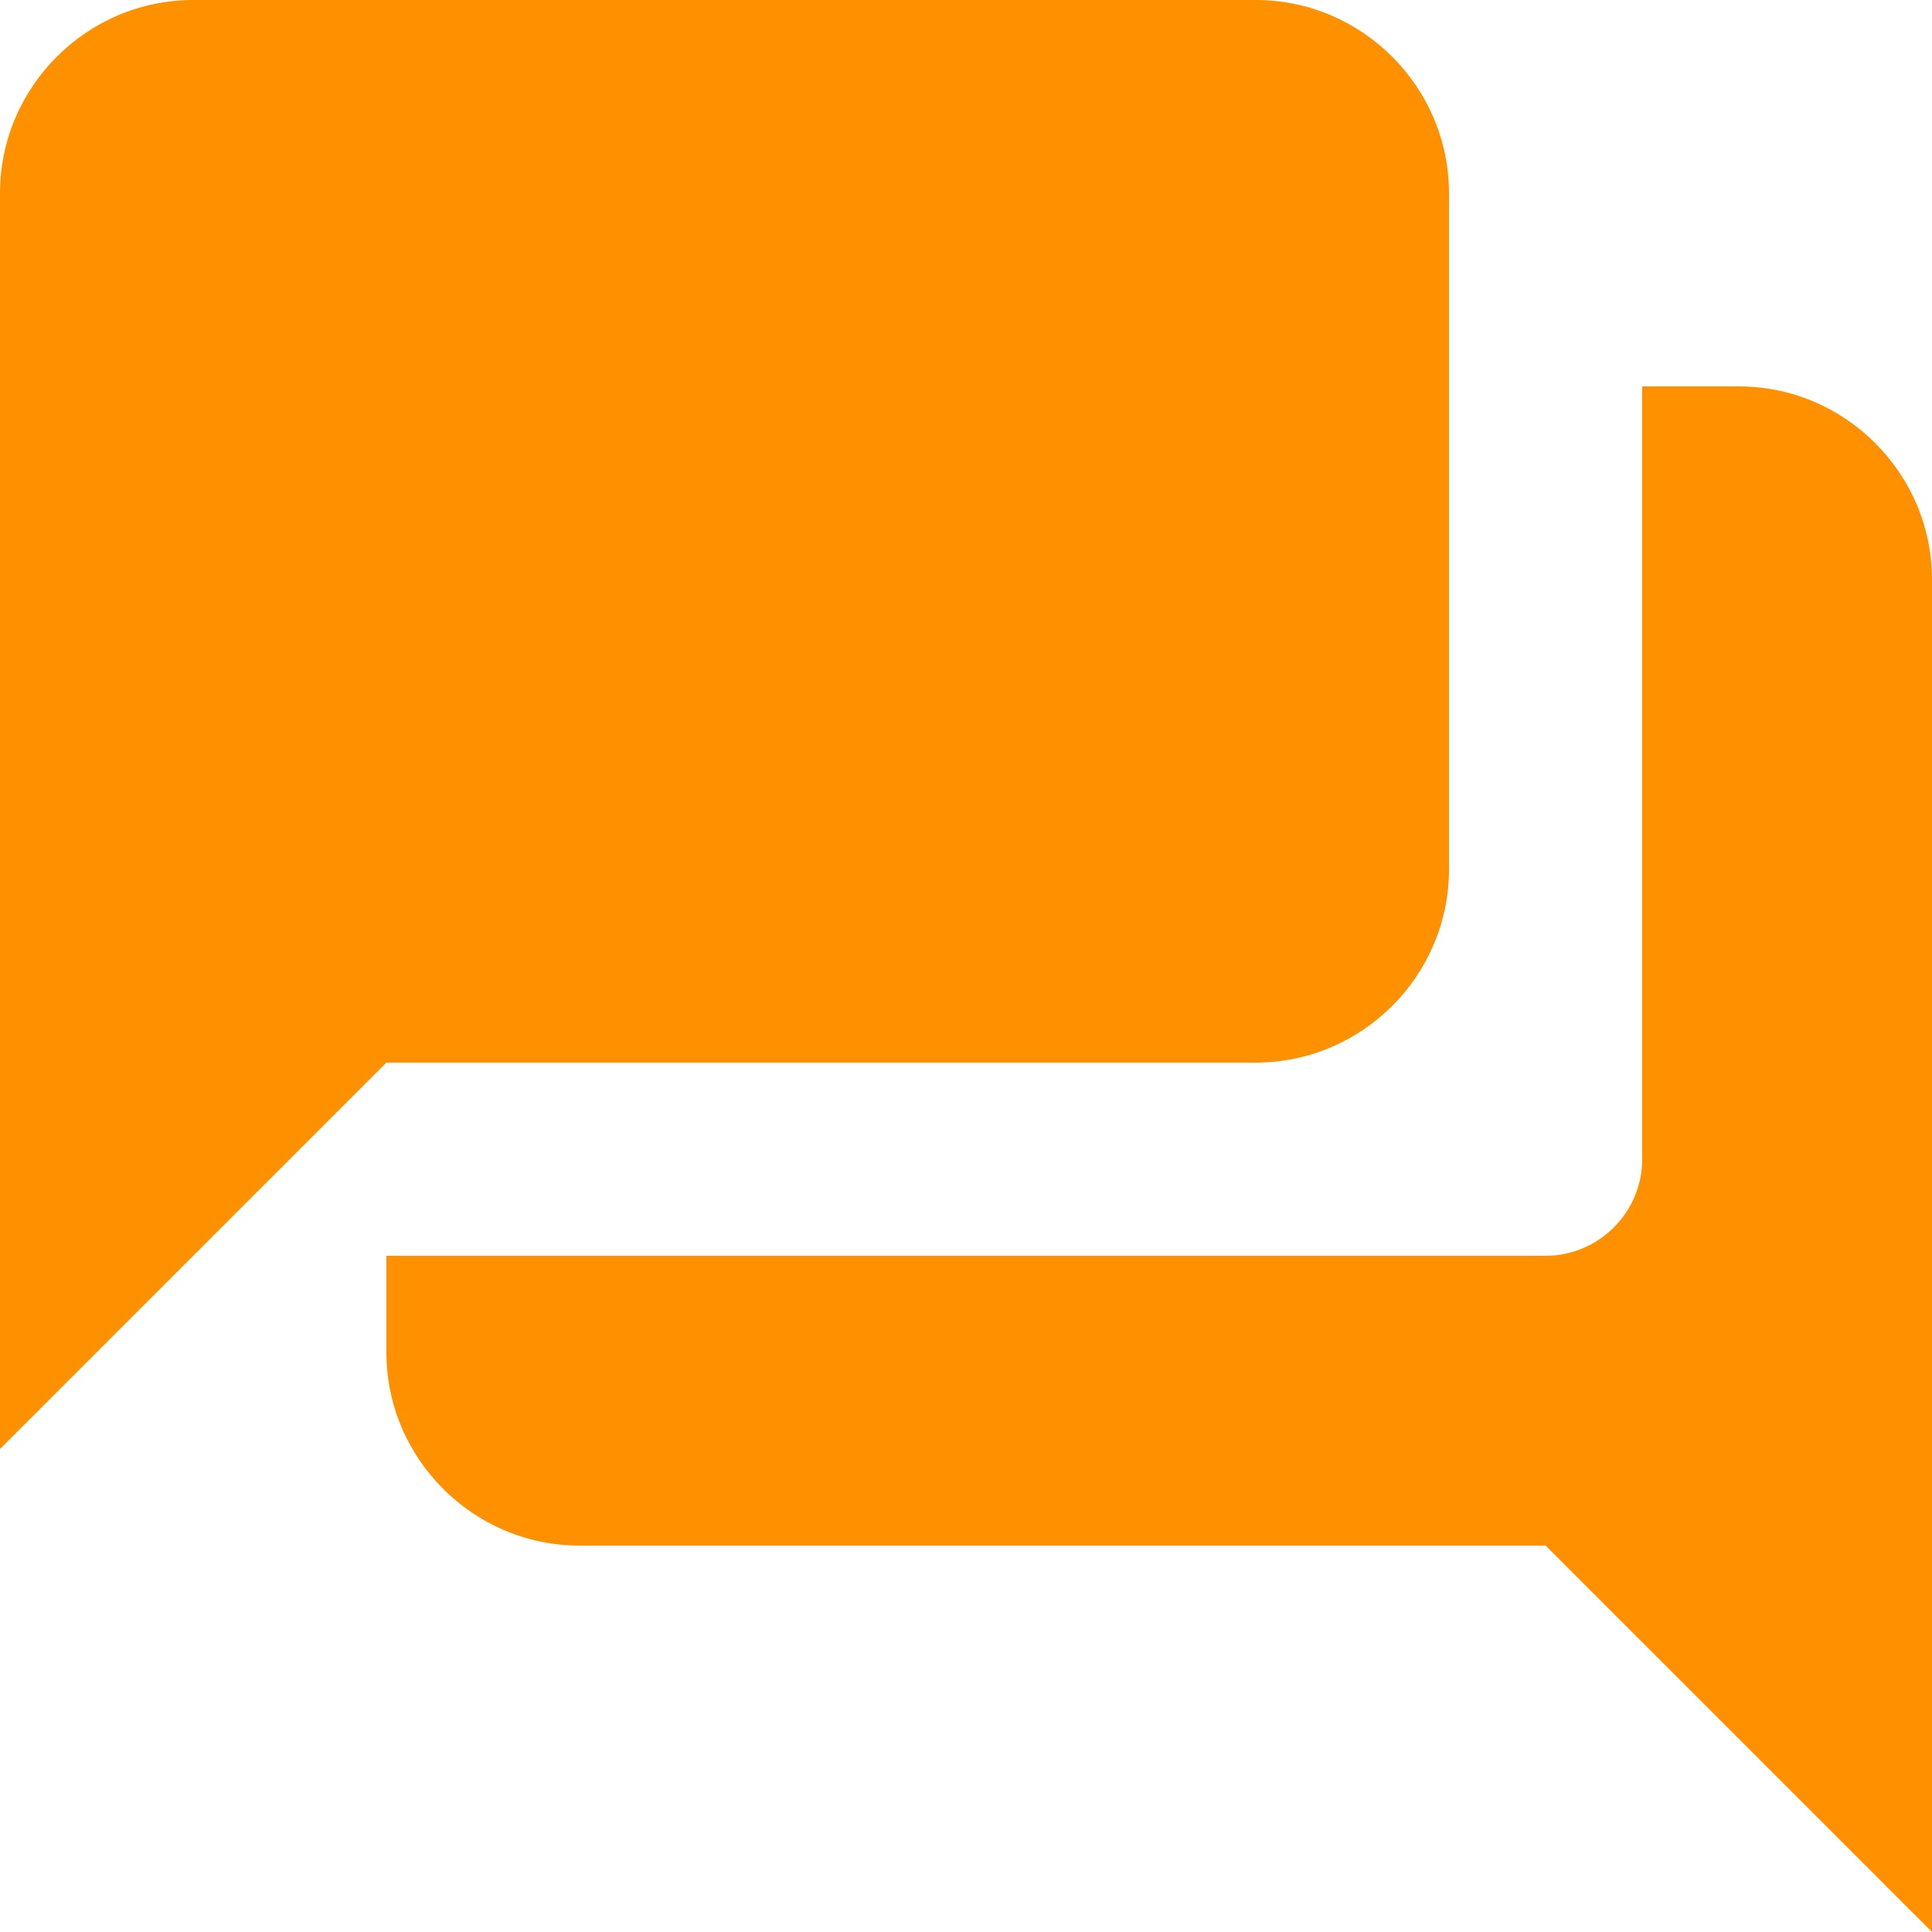
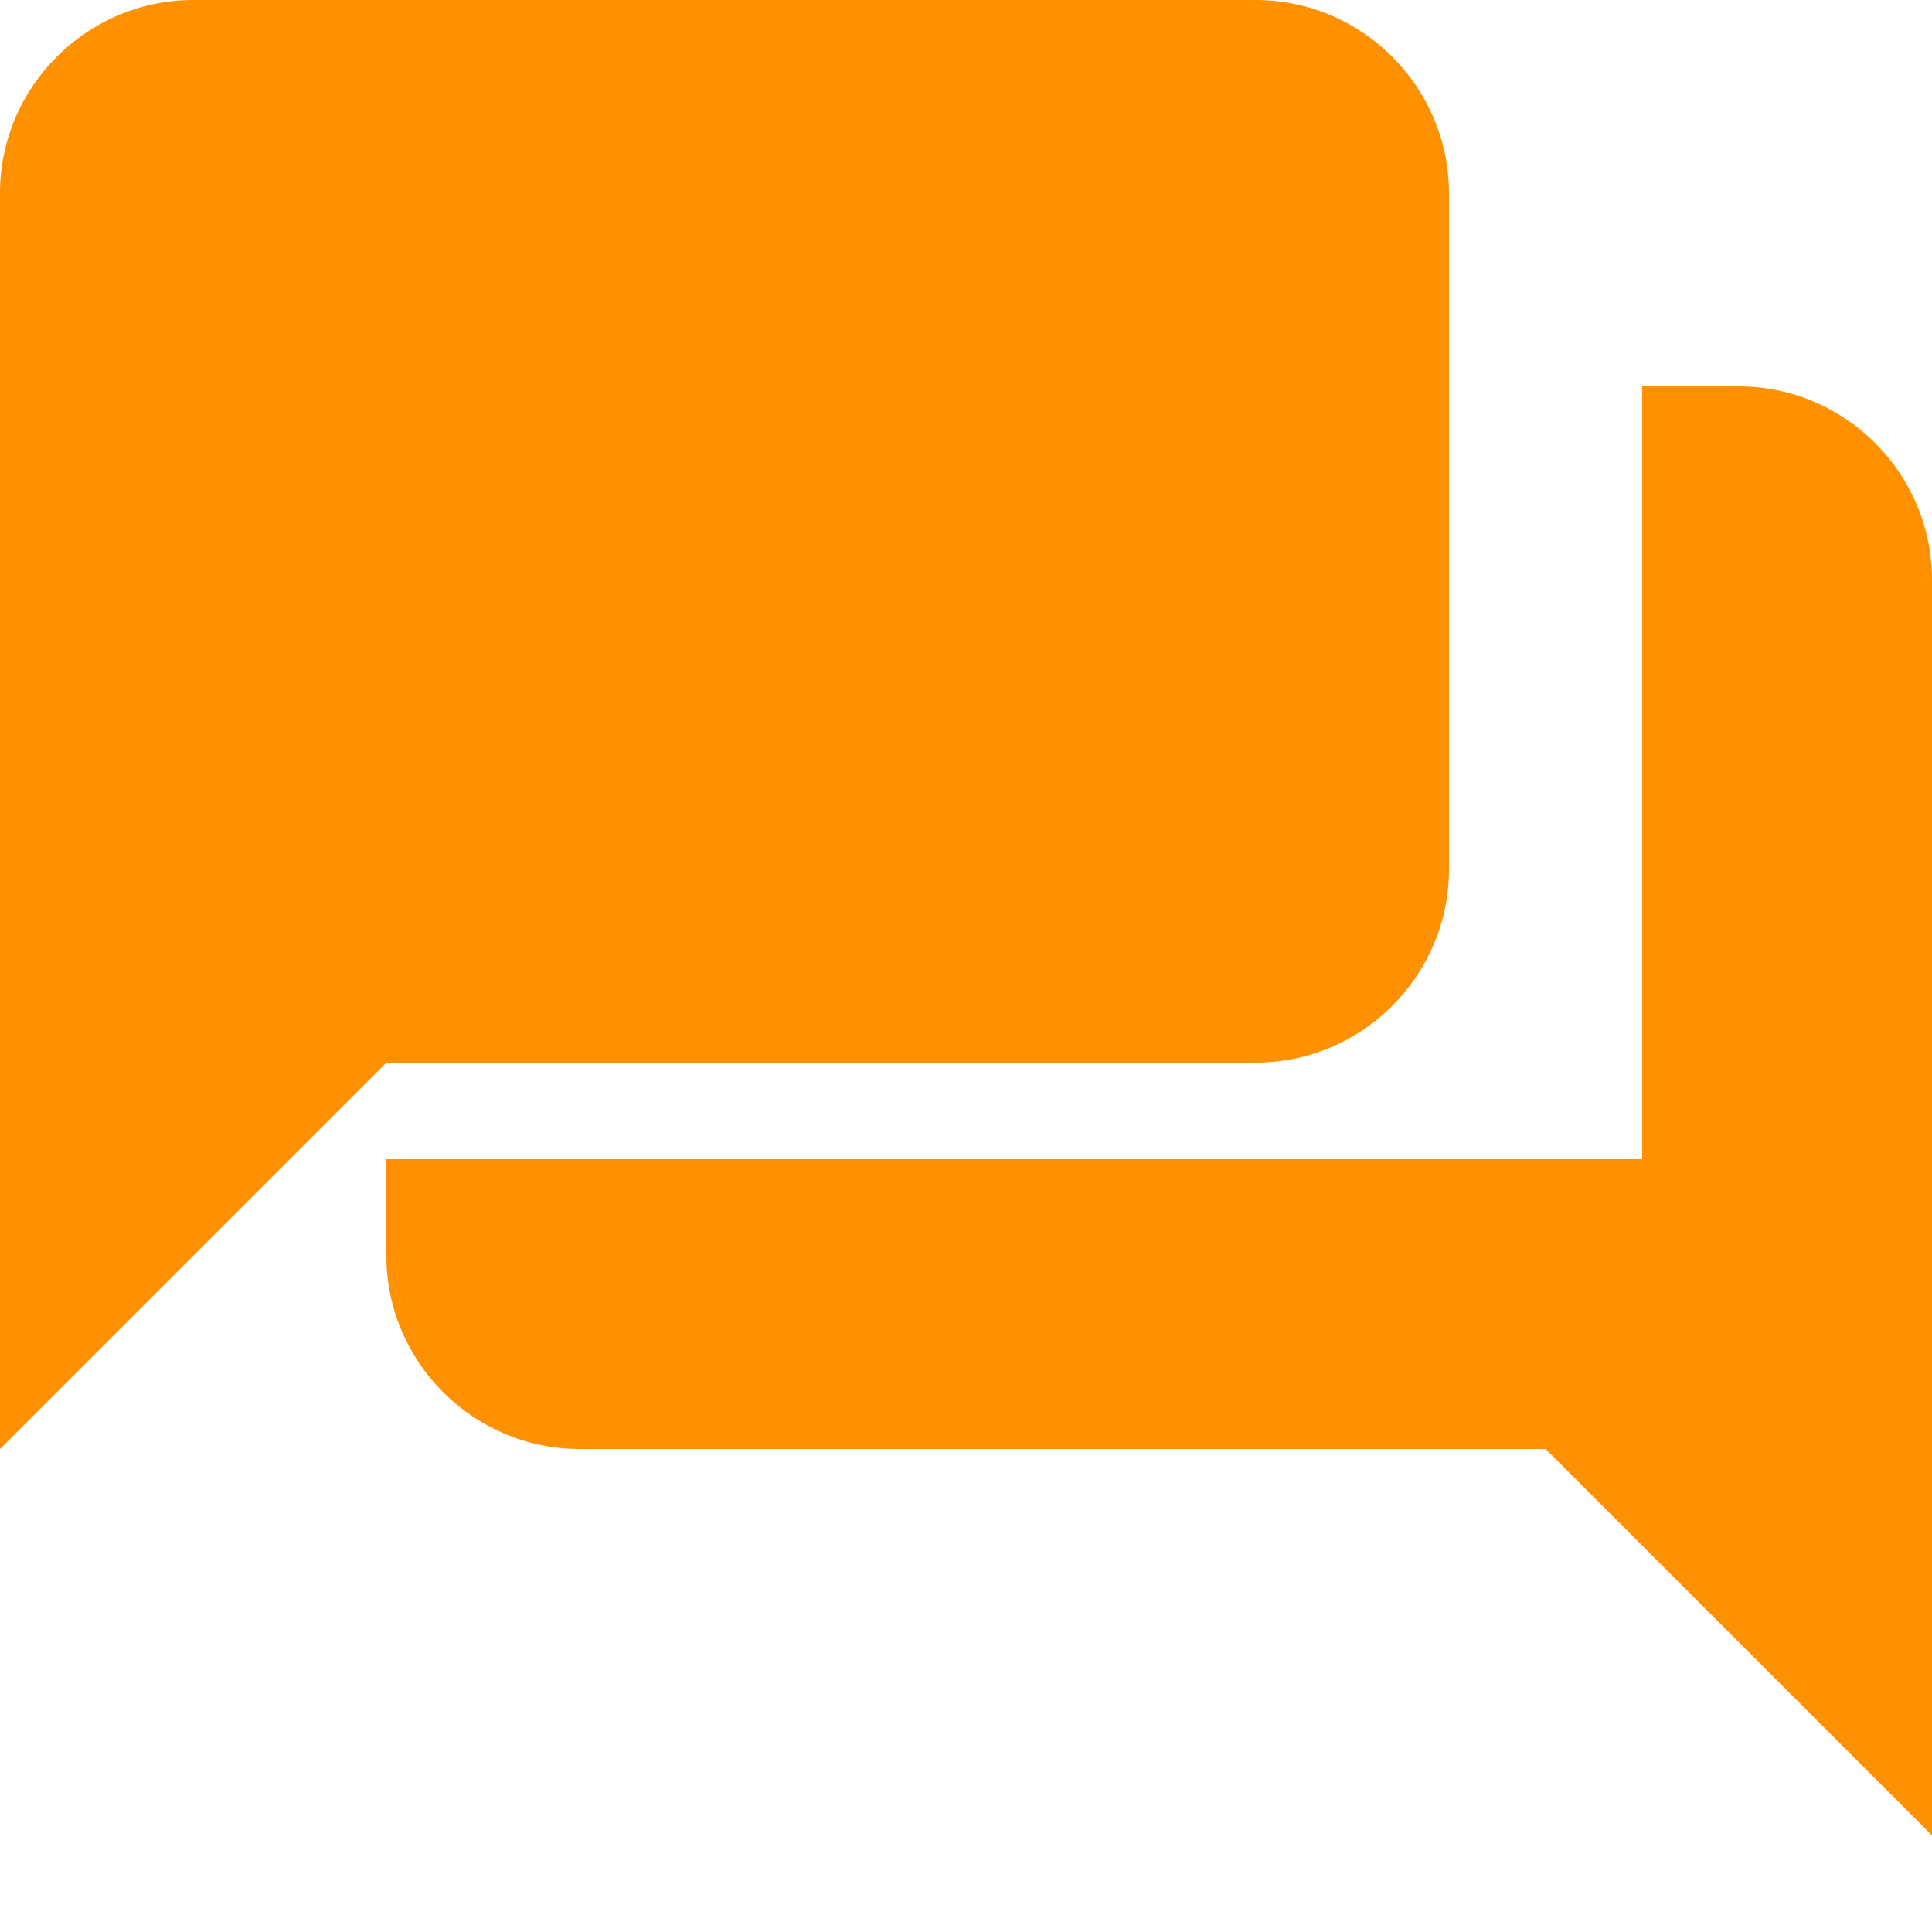
<svg xmlns="http://www.w3.org/2000/svg" id="_レイヤー_2" viewBox="0 0 46 46">
  <defs>
    <style>.cls-1{fill:#ff9100;}</style>
  </defs>
  <g id="_レイヤー_1-2">
-     <path class="cls-1" d="M41.4,9.2h-2.3v18.4c0,1.27-1.04,2.3-2.3,2.3H9.2v2.3c0,2.53,2.07,4.6,4.6,4.6h23l9.2,9.2V13.8c0-2.53-2.07-4.6-4.6-4.6ZM34.5,20.7V4.6c0-2.53-2.07-4.6-4.6-4.6H4.6C2.07,0,0,2.07,0,4.6v29.9l9.2-9.2h20.7c2.53,0,4.6-2.07,4.6-4.6Z" />
+     <path class="cls-1" d="M41.4,9.2h-2.3v18.4H9.2v2.3c0,2.53,2.07,4.6,4.6,4.6h23l9.2,9.2V13.8c0-2.53-2.07-4.6-4.6-4.6ZM34.5,20.7V4.6c0-2.53-2.07-4.6-4.6-4.6H4.6C2.07,0,0,2.07,0,4.6v29.9l9.2-9.2h20.7c2.53,0,4.6-2.07,4.6-4.6Z" />
  </g>
</svg>